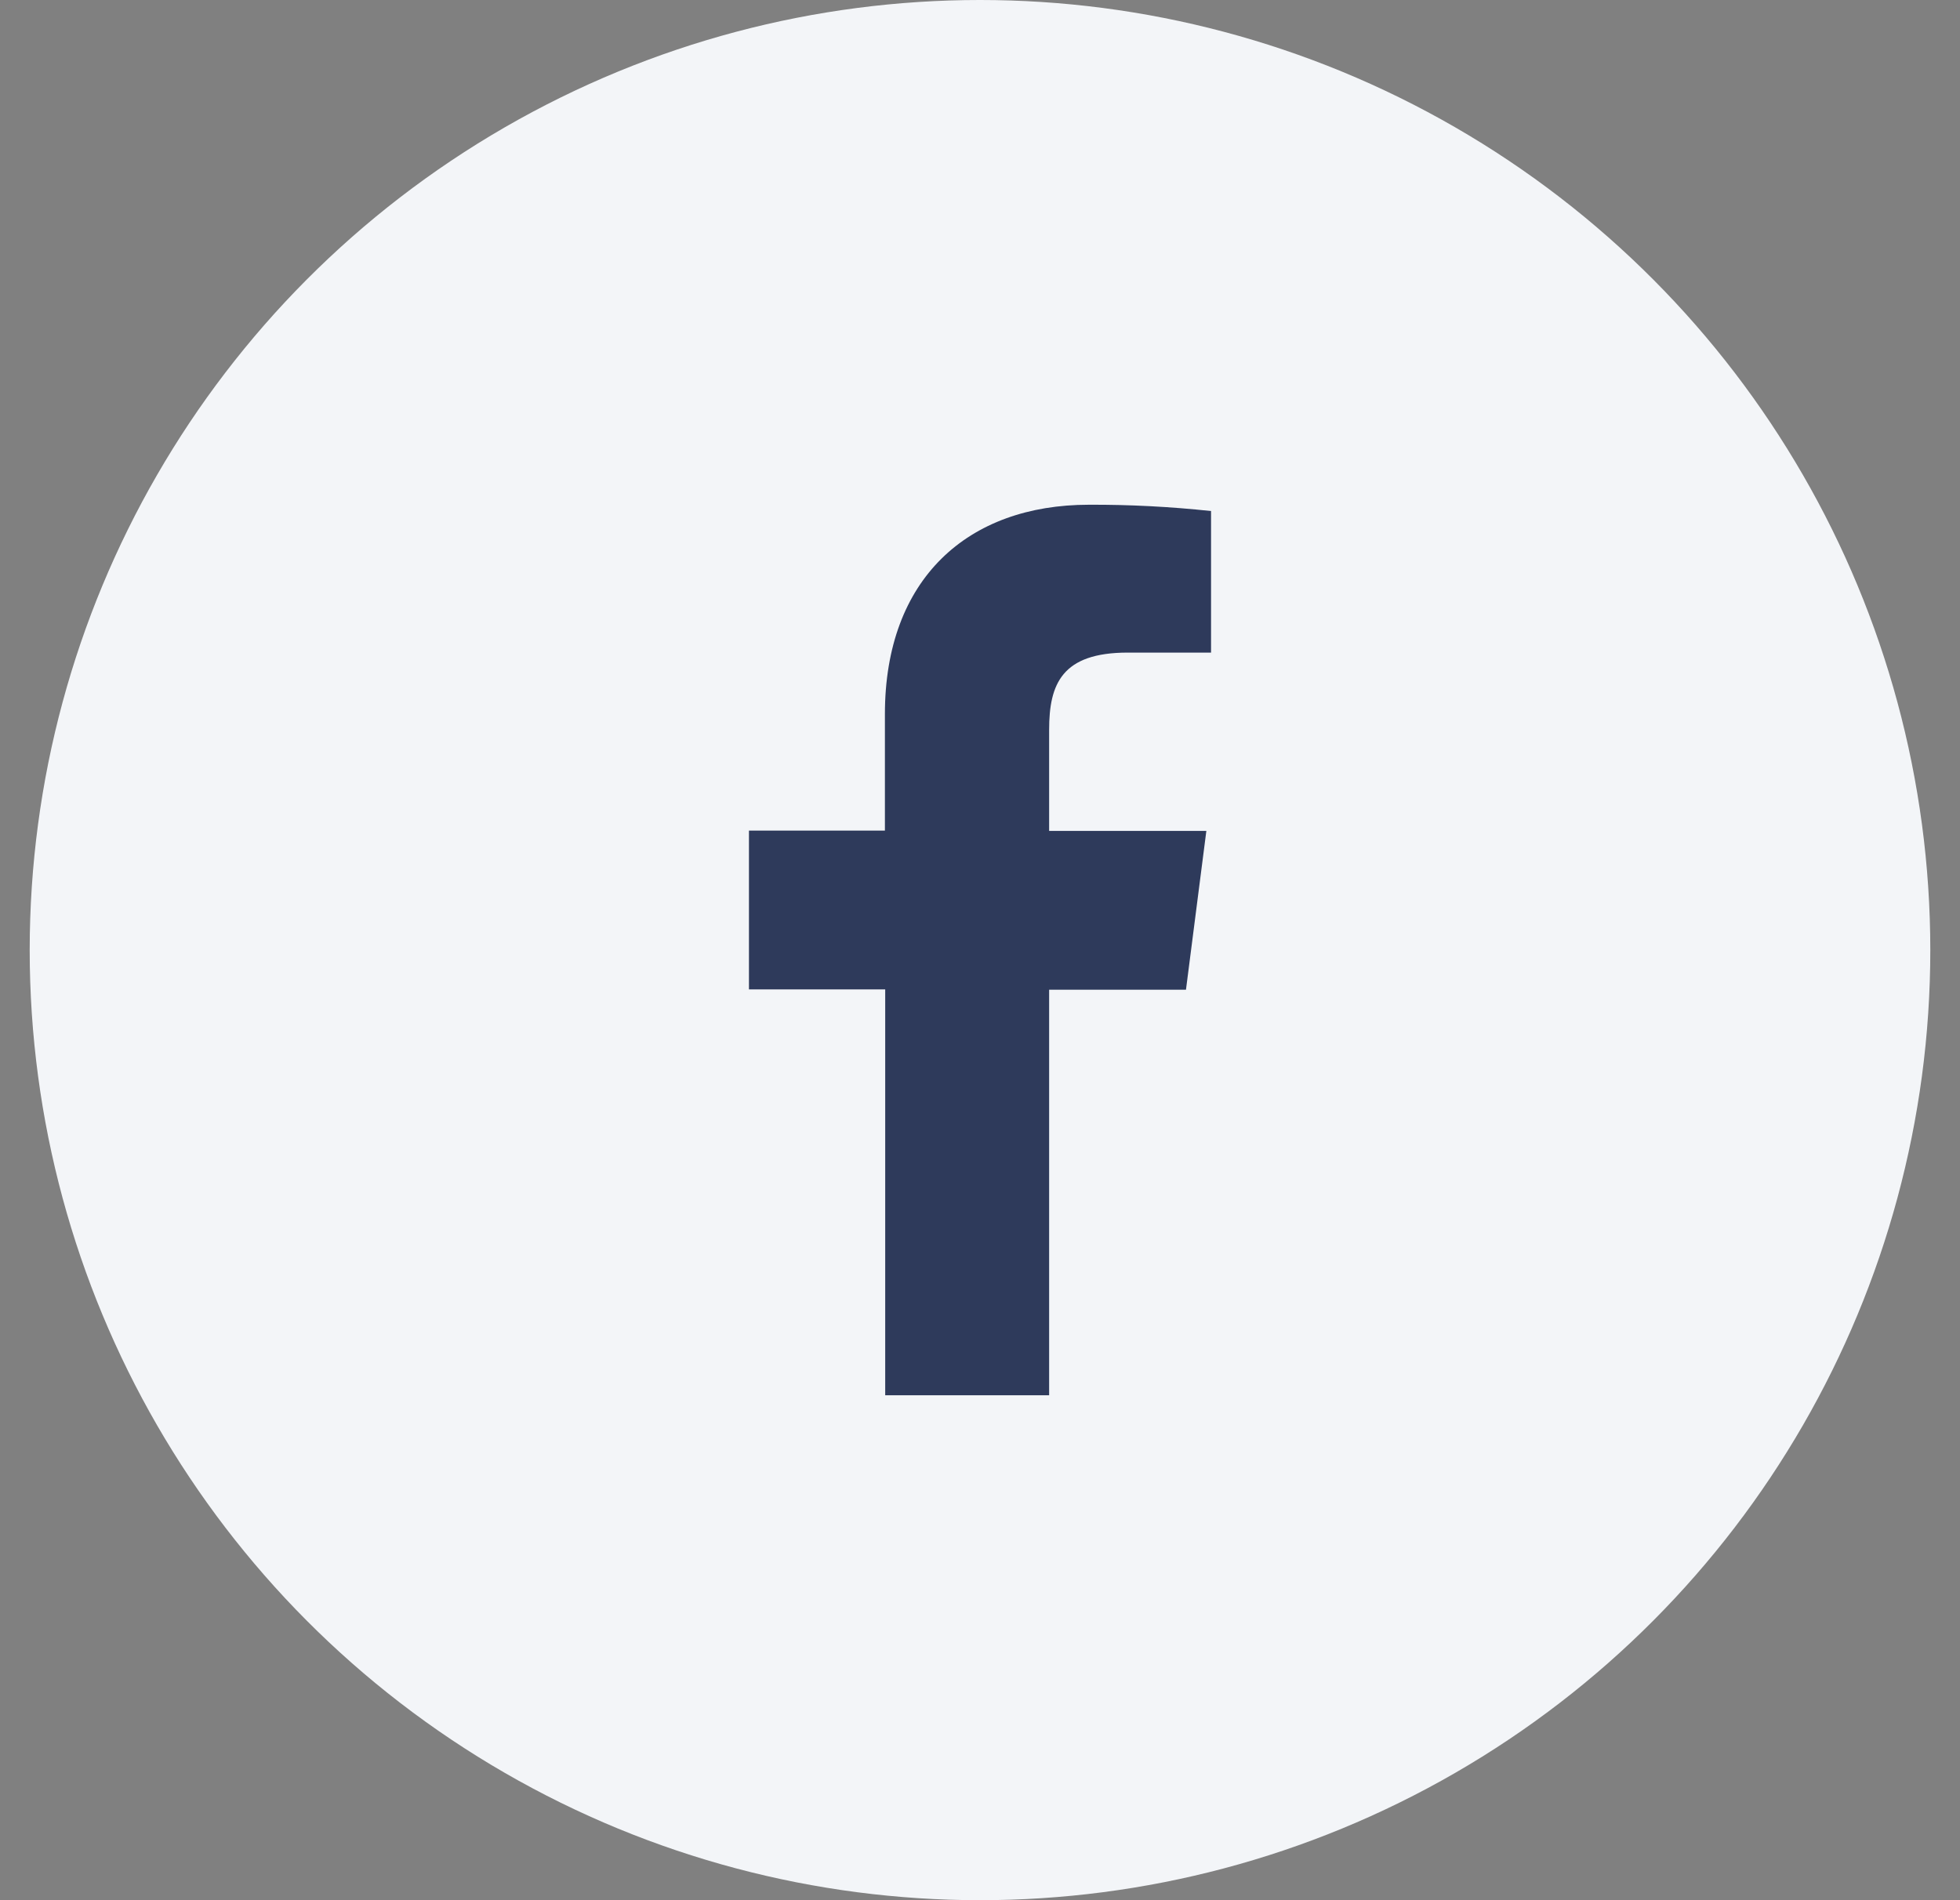
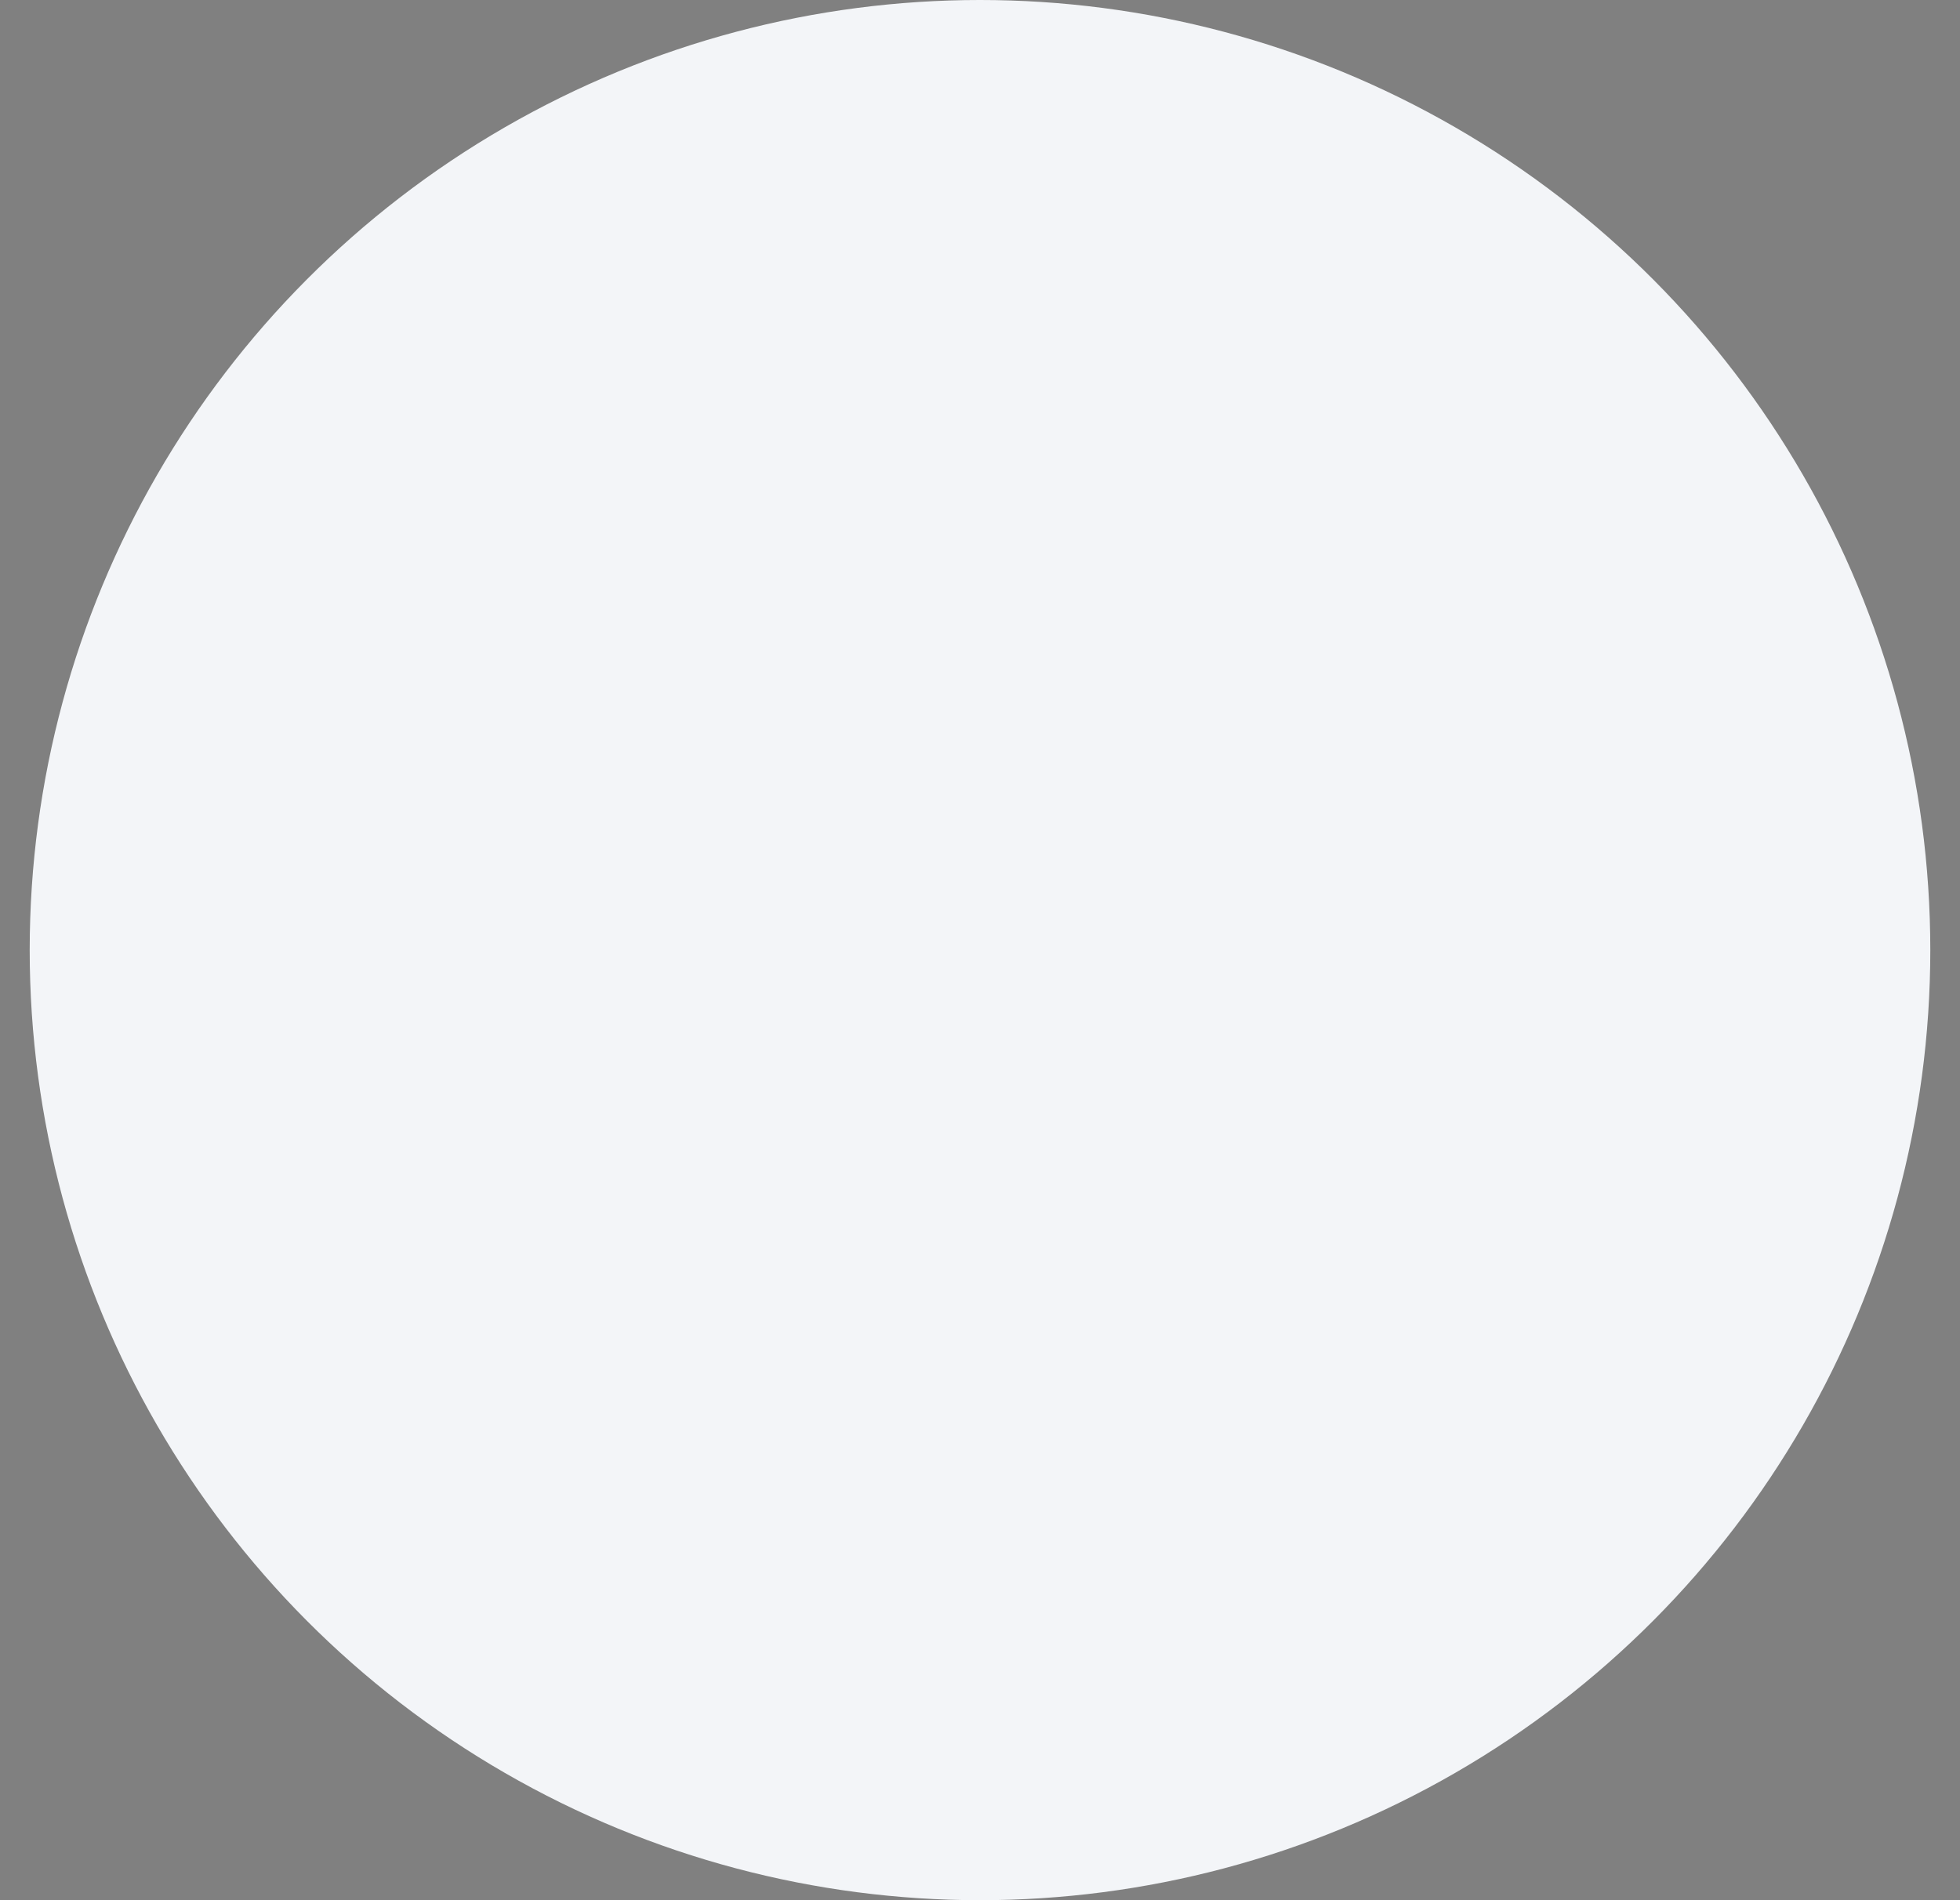
<svg xmlns="http://www.w3.org/2000/svg" width="33" height="32" viewBox="0 0 33 32" fill="none">
  <rect x="0" y="0" width="33" height="32" fill="#808080" stroke="none" />
  <circle cx="16.5" cy="16" r="16" fill="#F3F5F8" />
-   <path d="M17.664 23.497V16.667H19.968L20.311 13.993H17.664V12.29C17.664 11.518 17.879 10.99 18.987 10.99H20.39V8.606C19.707 8.533 19.021 8.497 18.334 8.5C16.298 8.5 14.899 9.743 14.899 12.026V13.988H12.61V16.662H14.904V23.497H17.664Z" fill="#2E3A5B" />
</svg>